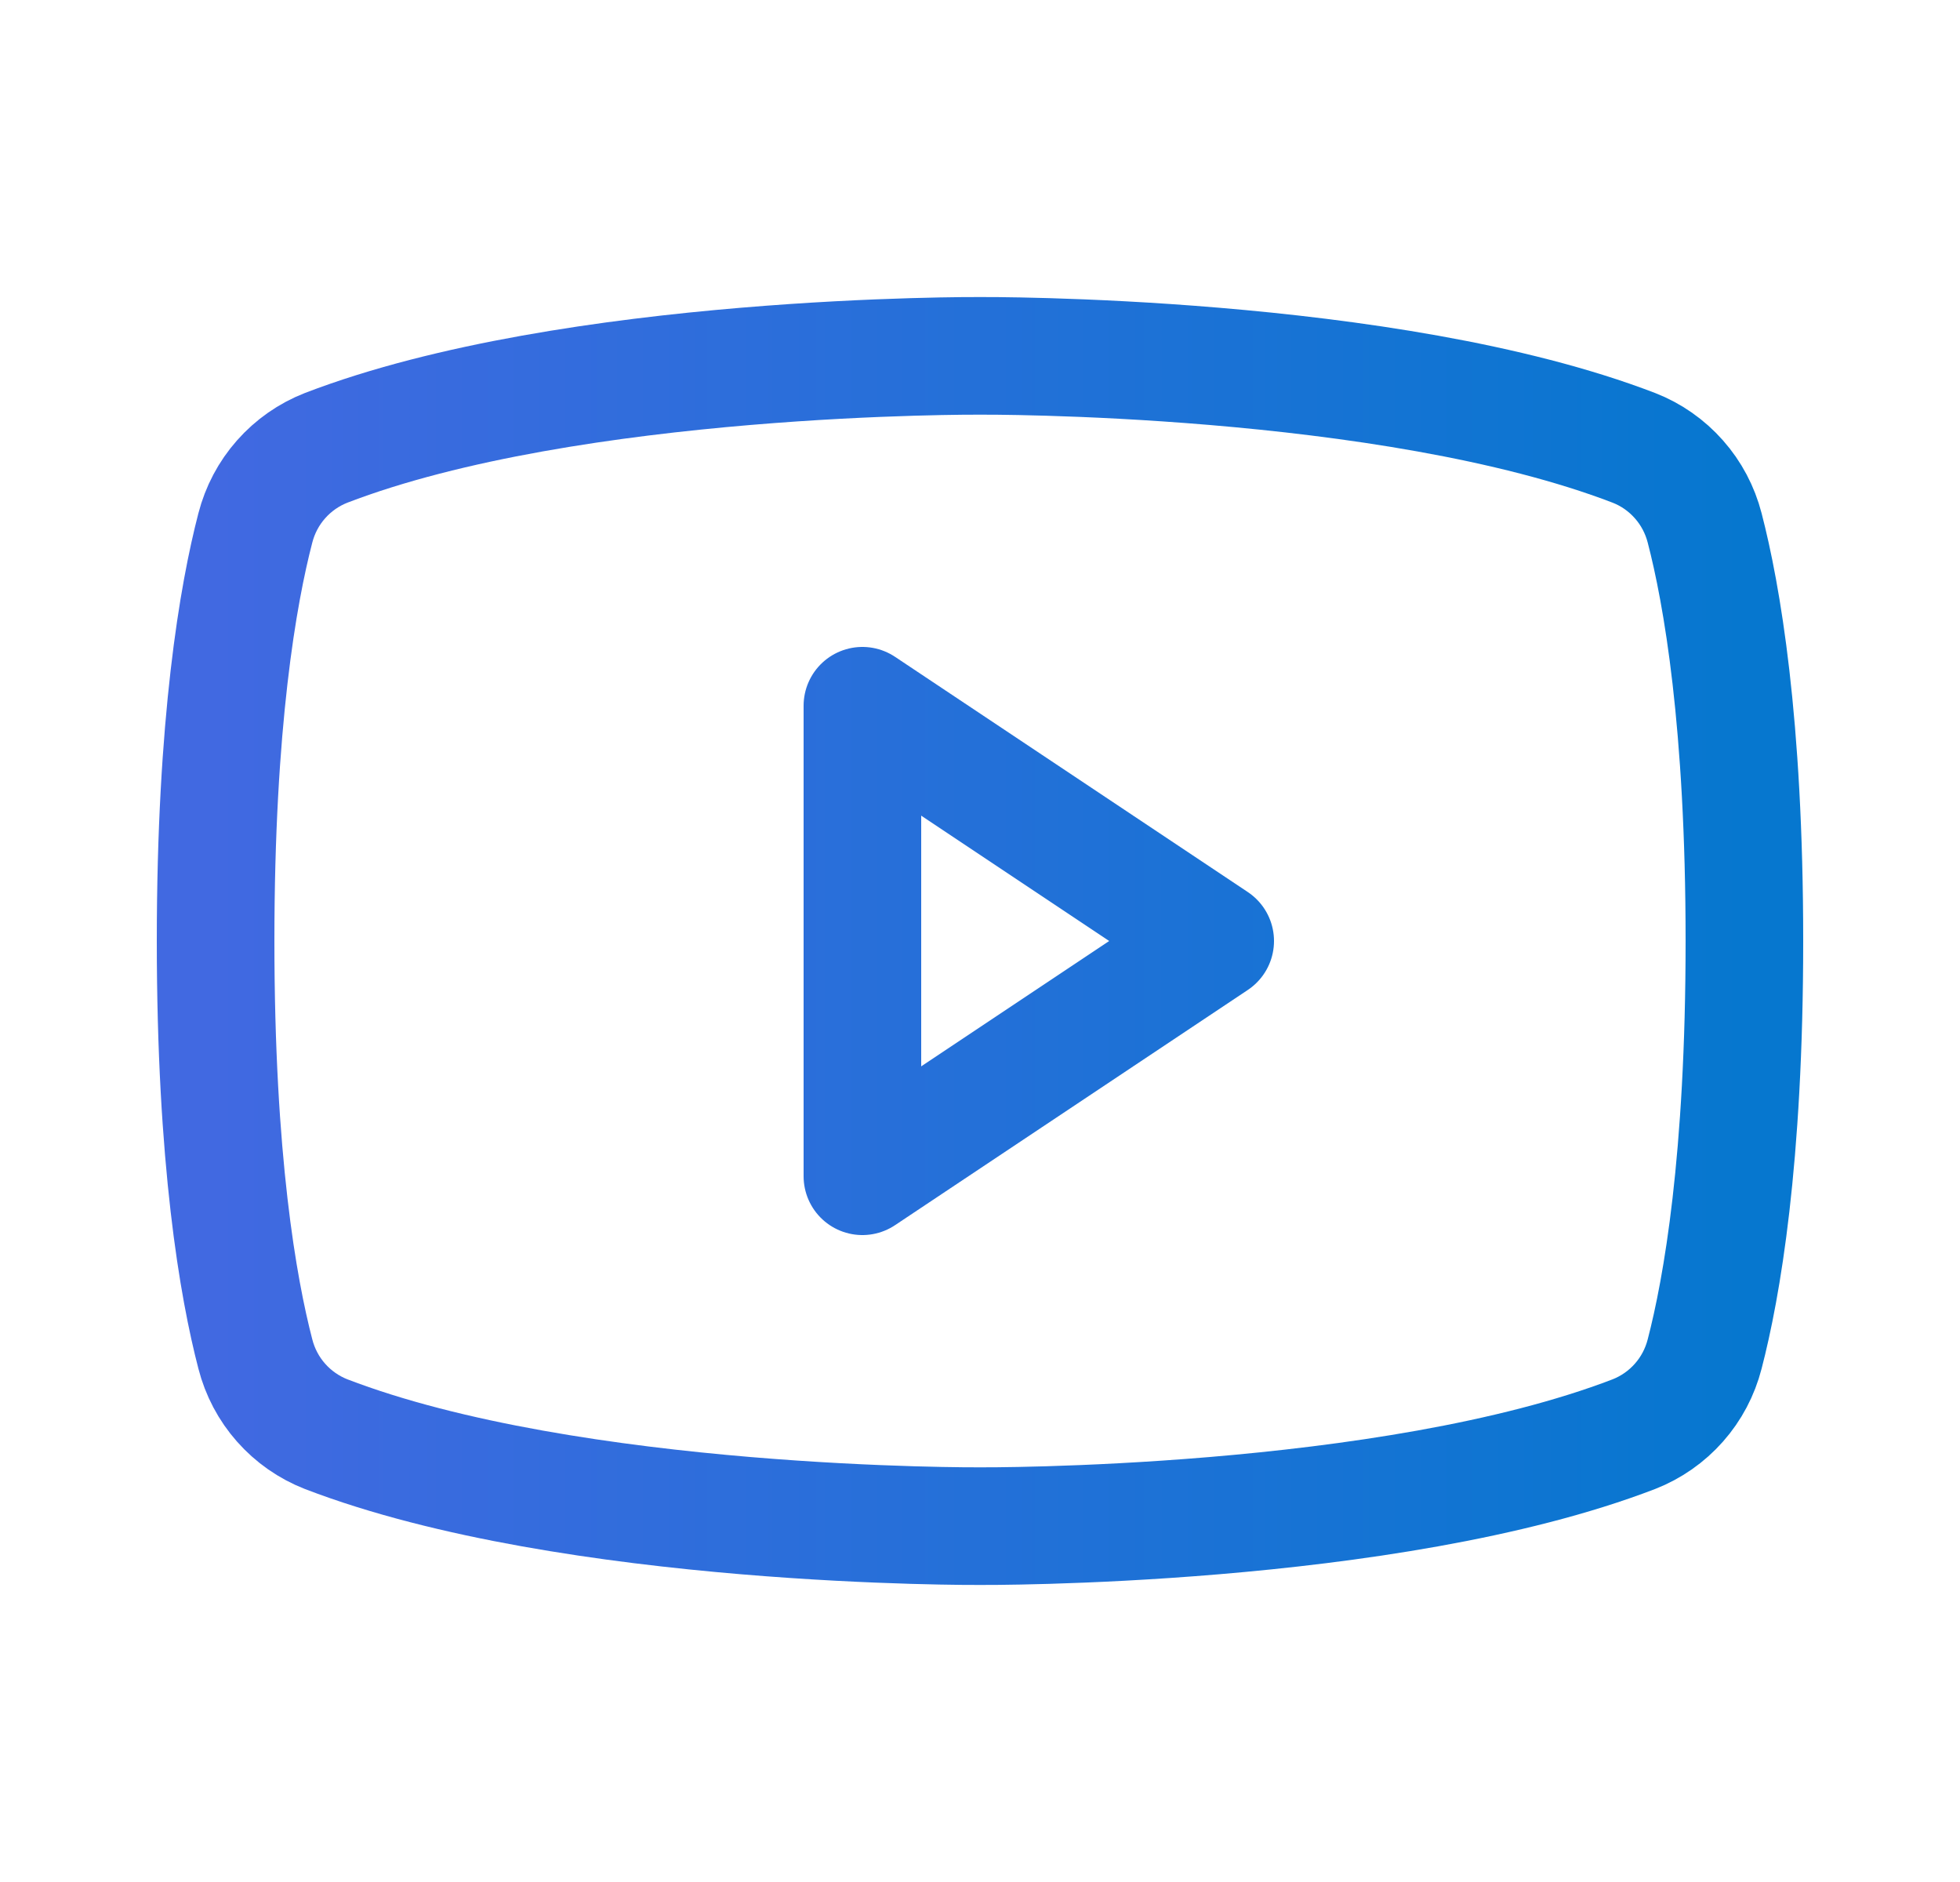
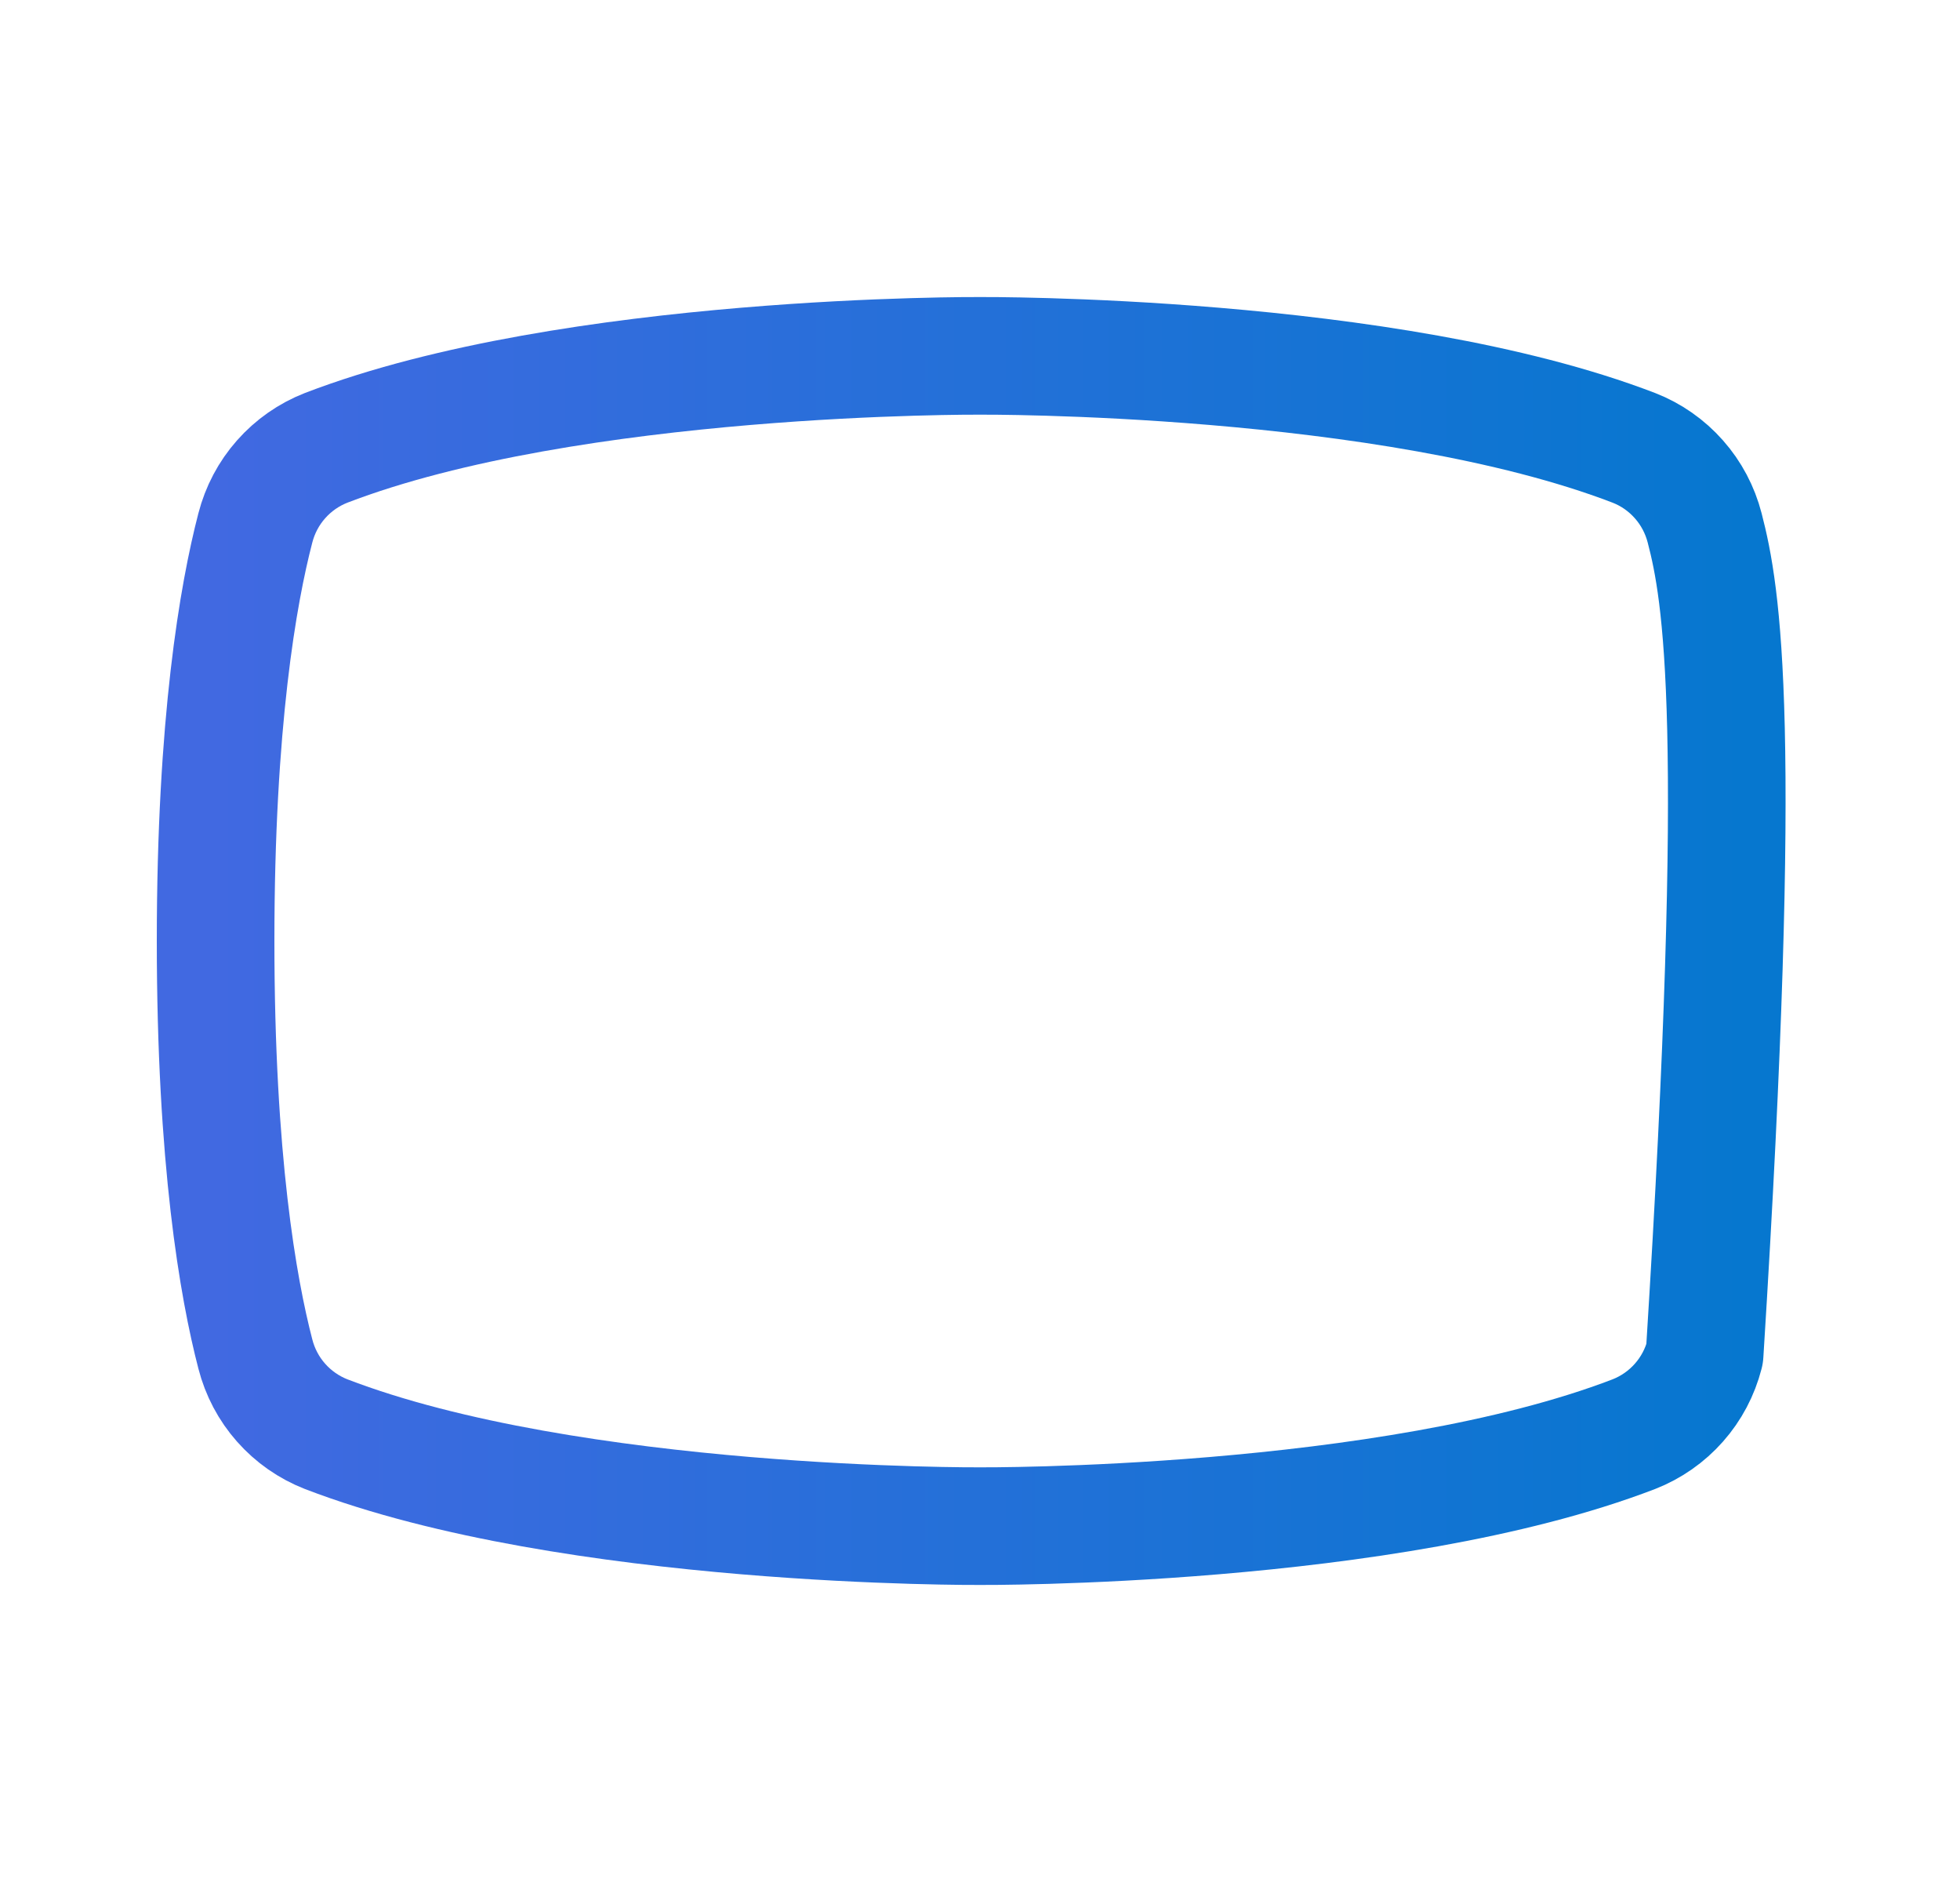
<svg xmlns="http://www.w3.org/2000/svg" width="25" height="24" viewBox="0 0 25 24" fill="none">
-   <path d="M15.5 12L11 9V15L15.5 12Z" stroke="url(#paint0_linear_1096_1434)" stroke-width="1.5" stroke-linecap="round" stroke-linejoin="round" />
-   <path d="M2.75 12C2.75 14.79 3.038 16.426 3.257 17.267C3.316 17.497 3.428 17.71 3.585 17.887C3.742 18.065 3.94 18.203 4.16 18.289C7.299 19.495 12.5 19.462 12.5 19.462C12.5 19.462 17.701 19.495 20.84 18.289C21.06 18.203 21.258 18.065 21.415 17.887C21.572 17.71 21.684 17.497 21.743 17.267C21.962 16.426 22.25 14.79 22.25 12C22.25 9.21 21.962 7.574 21.743 6.732C21.684 6.503 21.572 6.29 21.415 6.113C21.258 5.935 21.061 5.797 20.84 5.711C17.701 4.505 12.5 4.538 12.5 4.538C12.5 4.538 7.299 4.505 4.16 5.711C3.94 5.797 3.742 5.935 3.585 6.113C3.428 6.29 3.316 6.503 3.257 6.732C3.038 7.574 2.75 9.21 2.75 12Z" stroke="url(#paint1_linear_1096_1434)" stroke-width="1.5" stroke-linecap="round" stroke-linejoin="round" />
+   <path d="M2.75 12C2.75 14.79 3.038 16.426 3.257 17.267C3.316 17.497 3.428 17.71 3.585 17.887C3.742 18.065 3.94 18.203 4.16 18.289C7.299 19.495 12.5 19.462 12.5 19.462C12.5 19.462 17.701 19.495 20.84 18.289C21.06 18.203 21.258 18.065 21.415 17.887C21.572 17.71 21.684 17.497 21.743 17.267C22.25 9.21 21.962 7.574 21.743 6.732C21.684 6.503 21.572 6.29 21.415 6.113C21.258 5.935 21.061 5.797 20.84 5.711C17.701 4.505 12.5 4.538 12.5 4.538C12.5 4.538 7.299 4.505 4.16 5.711C3.94 5.797 3.742 5.935 3.585 6.113C3.428 6.29 3.316 6.503 3.257 6.732C3.038 7.574 2.75 9.21 2.75 12Z" stroke="url(#paint1_linear_1096_1434)" stroke-width="1.5" stroke-linecap="round" stroke-linejoin="round" />
  <defs>
    <linearGradient id="paint0_linear_1096_1434" x1="2.75" y1="12" x2="22.25" y2="12" gradientUnits="userSpaceOnUse">
      <stop stop-color="#4169E1" />
      <stop offset="1" stop-color="#0677CF" />
    </linearGradient>
    <linearGradient id="paint1_linear_1096_1434" x1="2.75" y1="12" x2="22.25" y2="12" gradientUnits="userSpaceOnUse">
      <stop stop-color="#4169E1" />
      <stop offset="1" stop-color="#0677CF" />
    </linearGradient>
  </defs>
</svg>